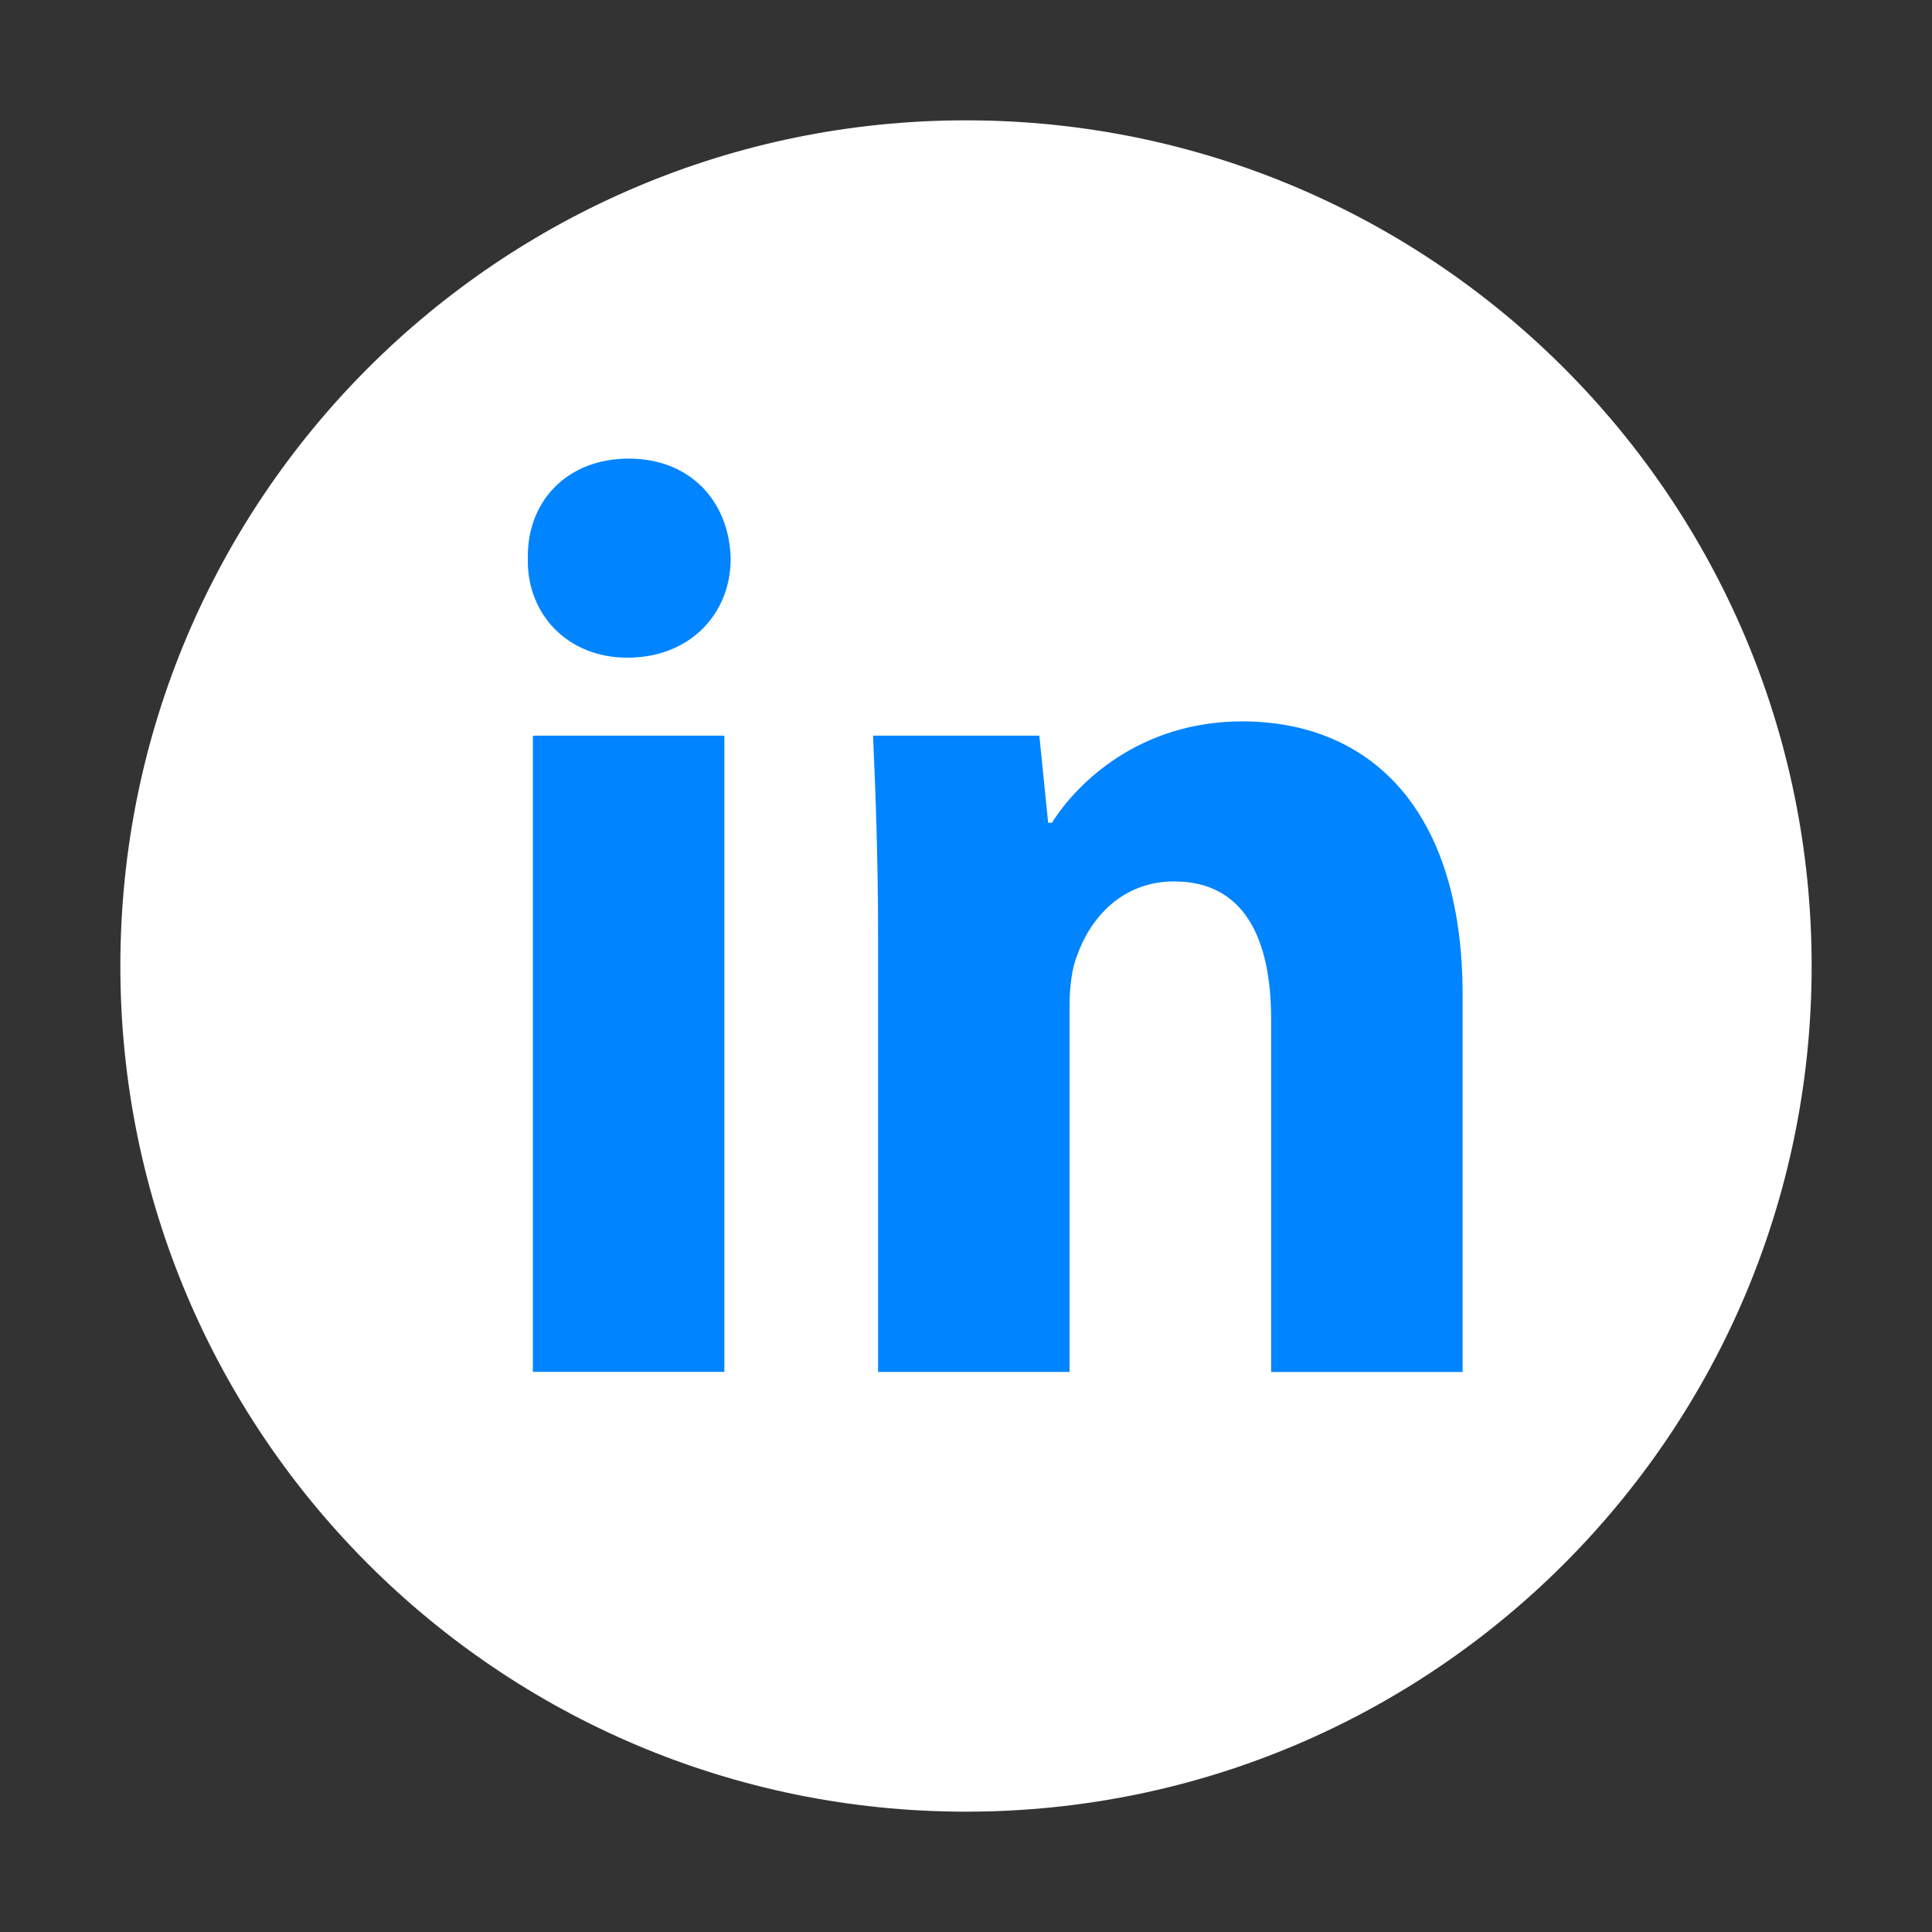
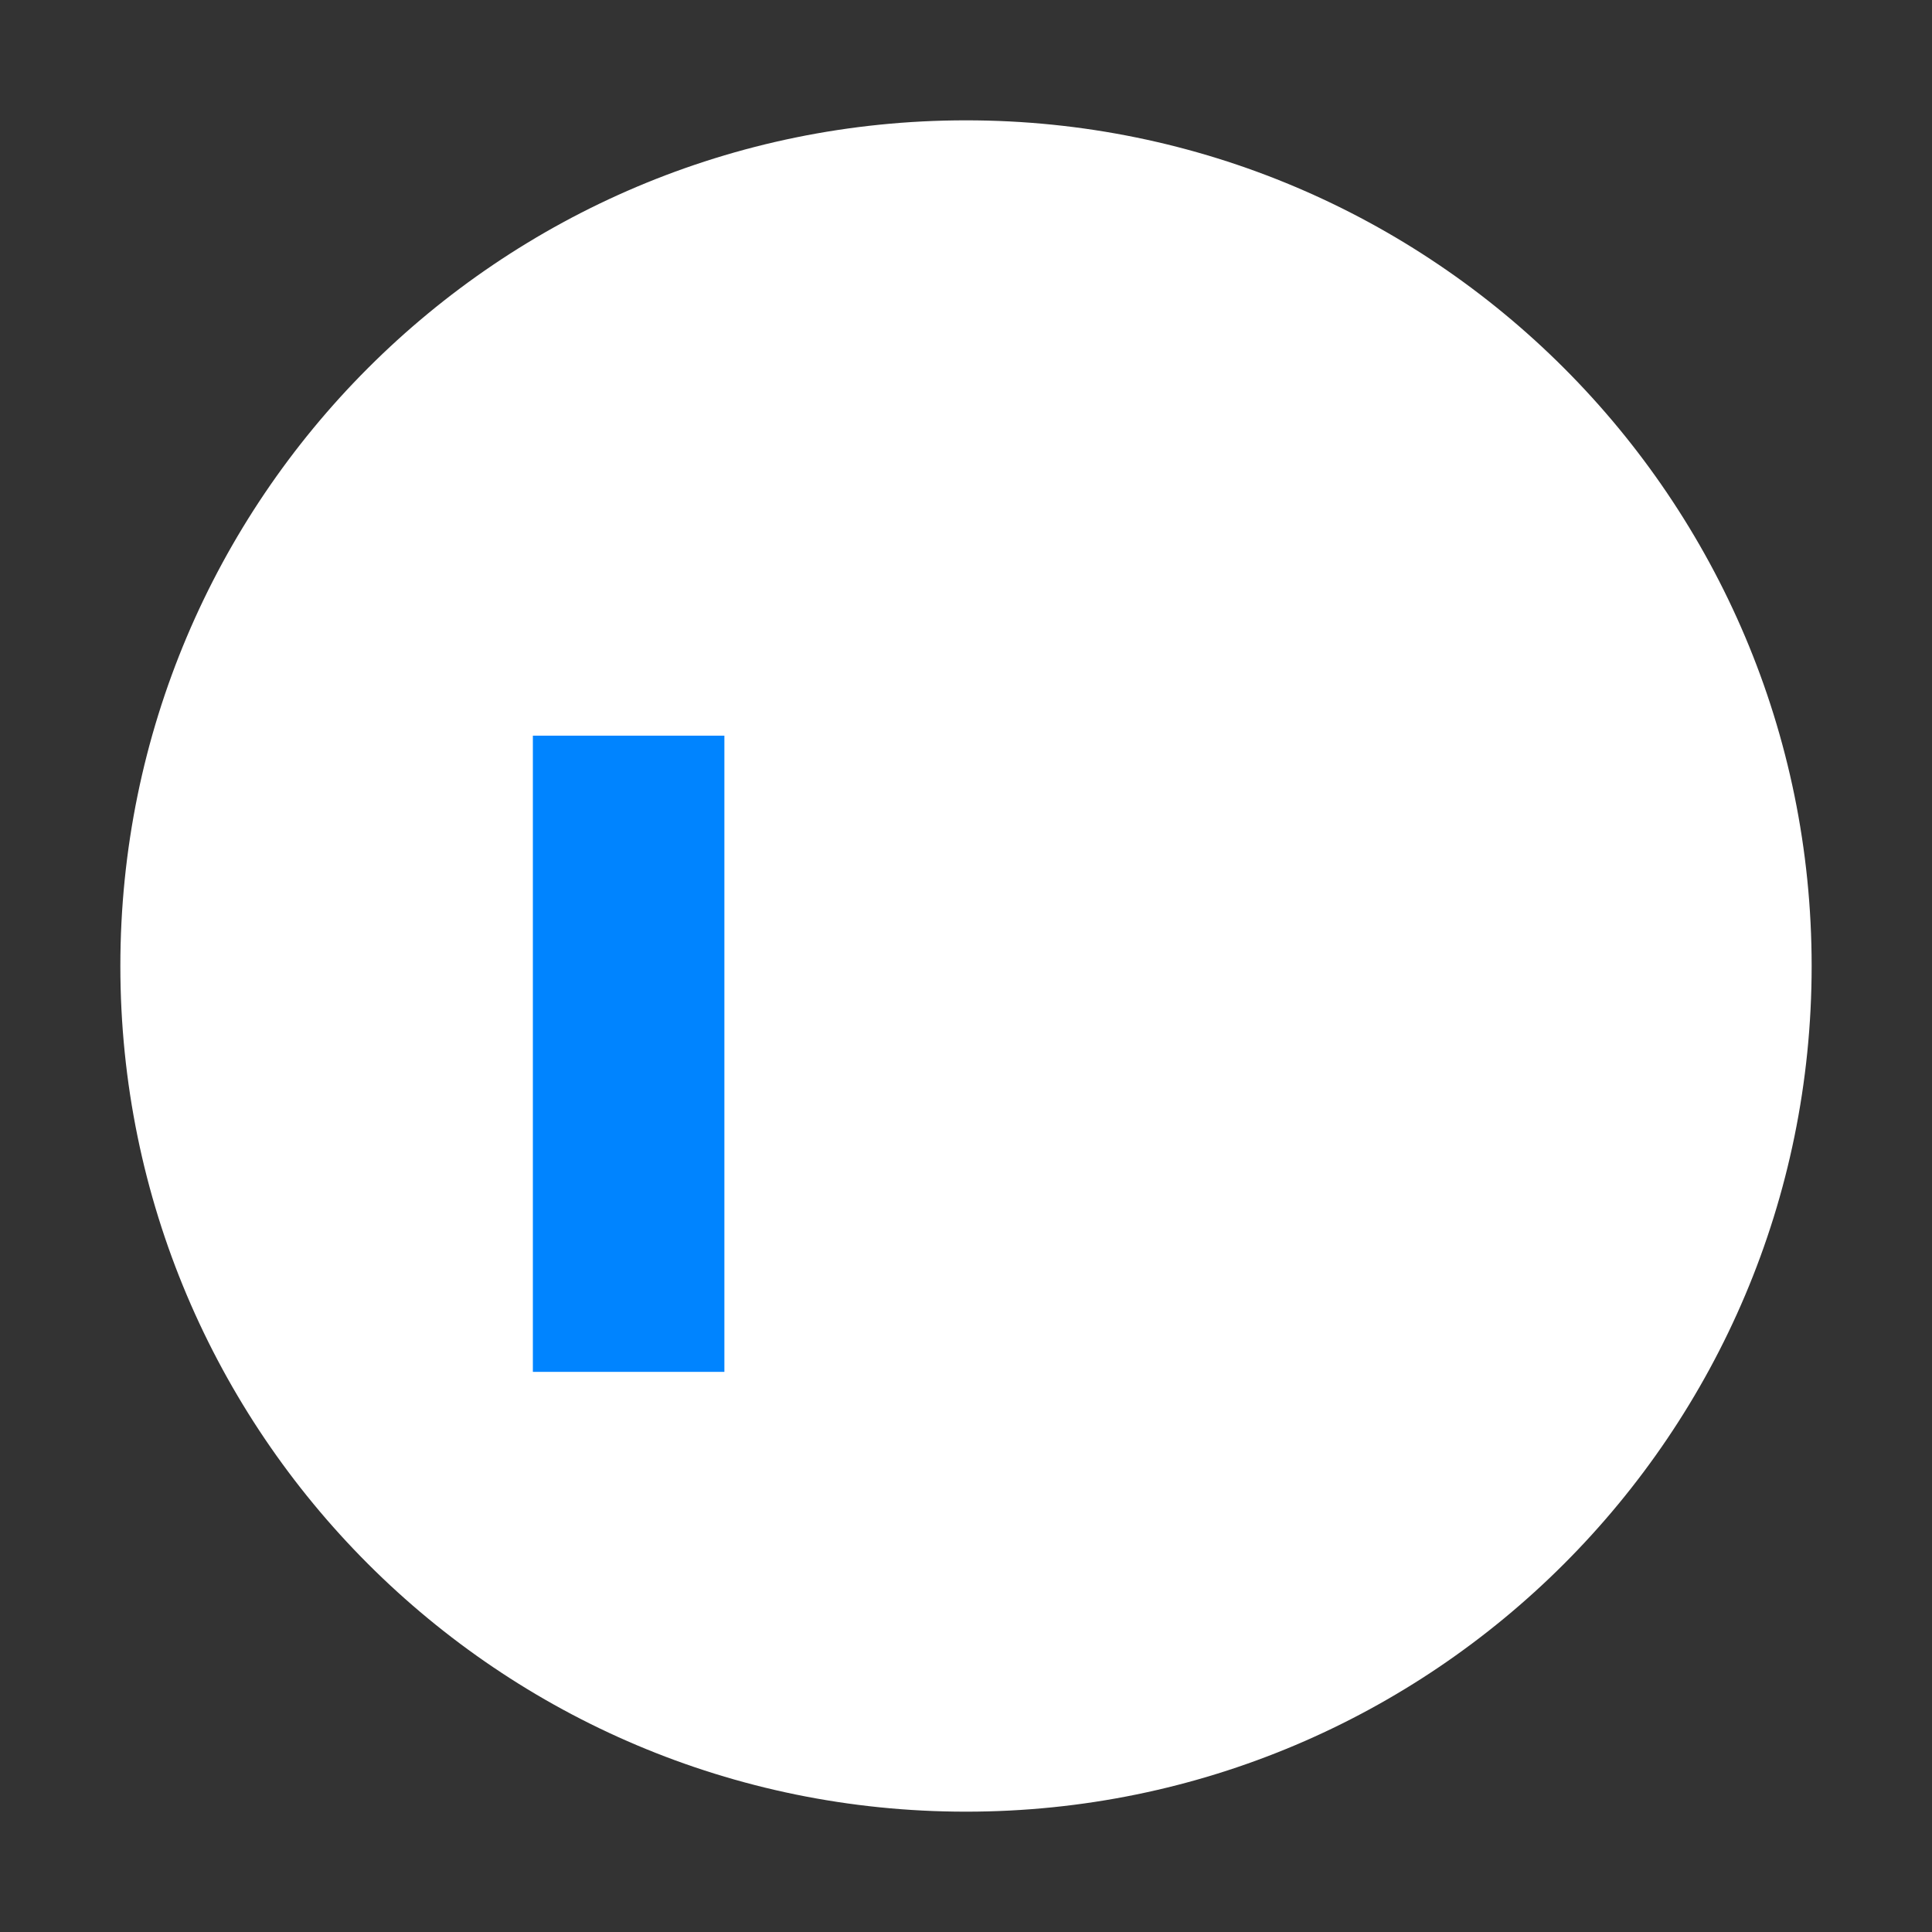
<svg xmlns="http://www.w3.org/2000/svg" id="图层_1" data-name="图层 1" viewBox="0 0 1024 1024">
  <rect x="0" y="0" width="1024" height="1024" fill="#333333" stroke="none" />
  <defs>
    <style>.cls-1{fill:#fff;}.cls-2{fill:#0084ff;}</style>
  </defs>
  <title>in</title>
  <path class="cls-1" d="M63.79,512c0,247.53,200.68,448.22,448.2,448.22S960.21,759.53,960.21,512,759.53,63.78,512,63.78,63.79,264.45,63.79,512" />
  <rect class="cls-2" x="282.43" y="389.92" width="101.51" height="337.2" />
-   <path class="cls-2" d="M557.54,436.12c13.35-21.34,46.75-53.77,100.84-53.77,66.78,0,116.83,45.52,116.83,144.82v200H673.73V540.26c0-43.44-14.67-73.09-51.42-73.09-28,0-44.72,20-51.42,39.31-2.67,6.21-4,16.56-4,26.2V727.15H465.41V497.51c0-42.05-1.35-77.91-2.67-107.59h88.13l4.68,46.2Z" />
-   <path class="cls-2" d="M279.78,296.17c-.67-30.35,20.69-53.1,53.42-53.1s53.4,22.75,54.07,53.1c0,28.95-21.37,52.42-54.77,52.42-32,0-53.39-23.47-52.72-52.42" />
</svg>